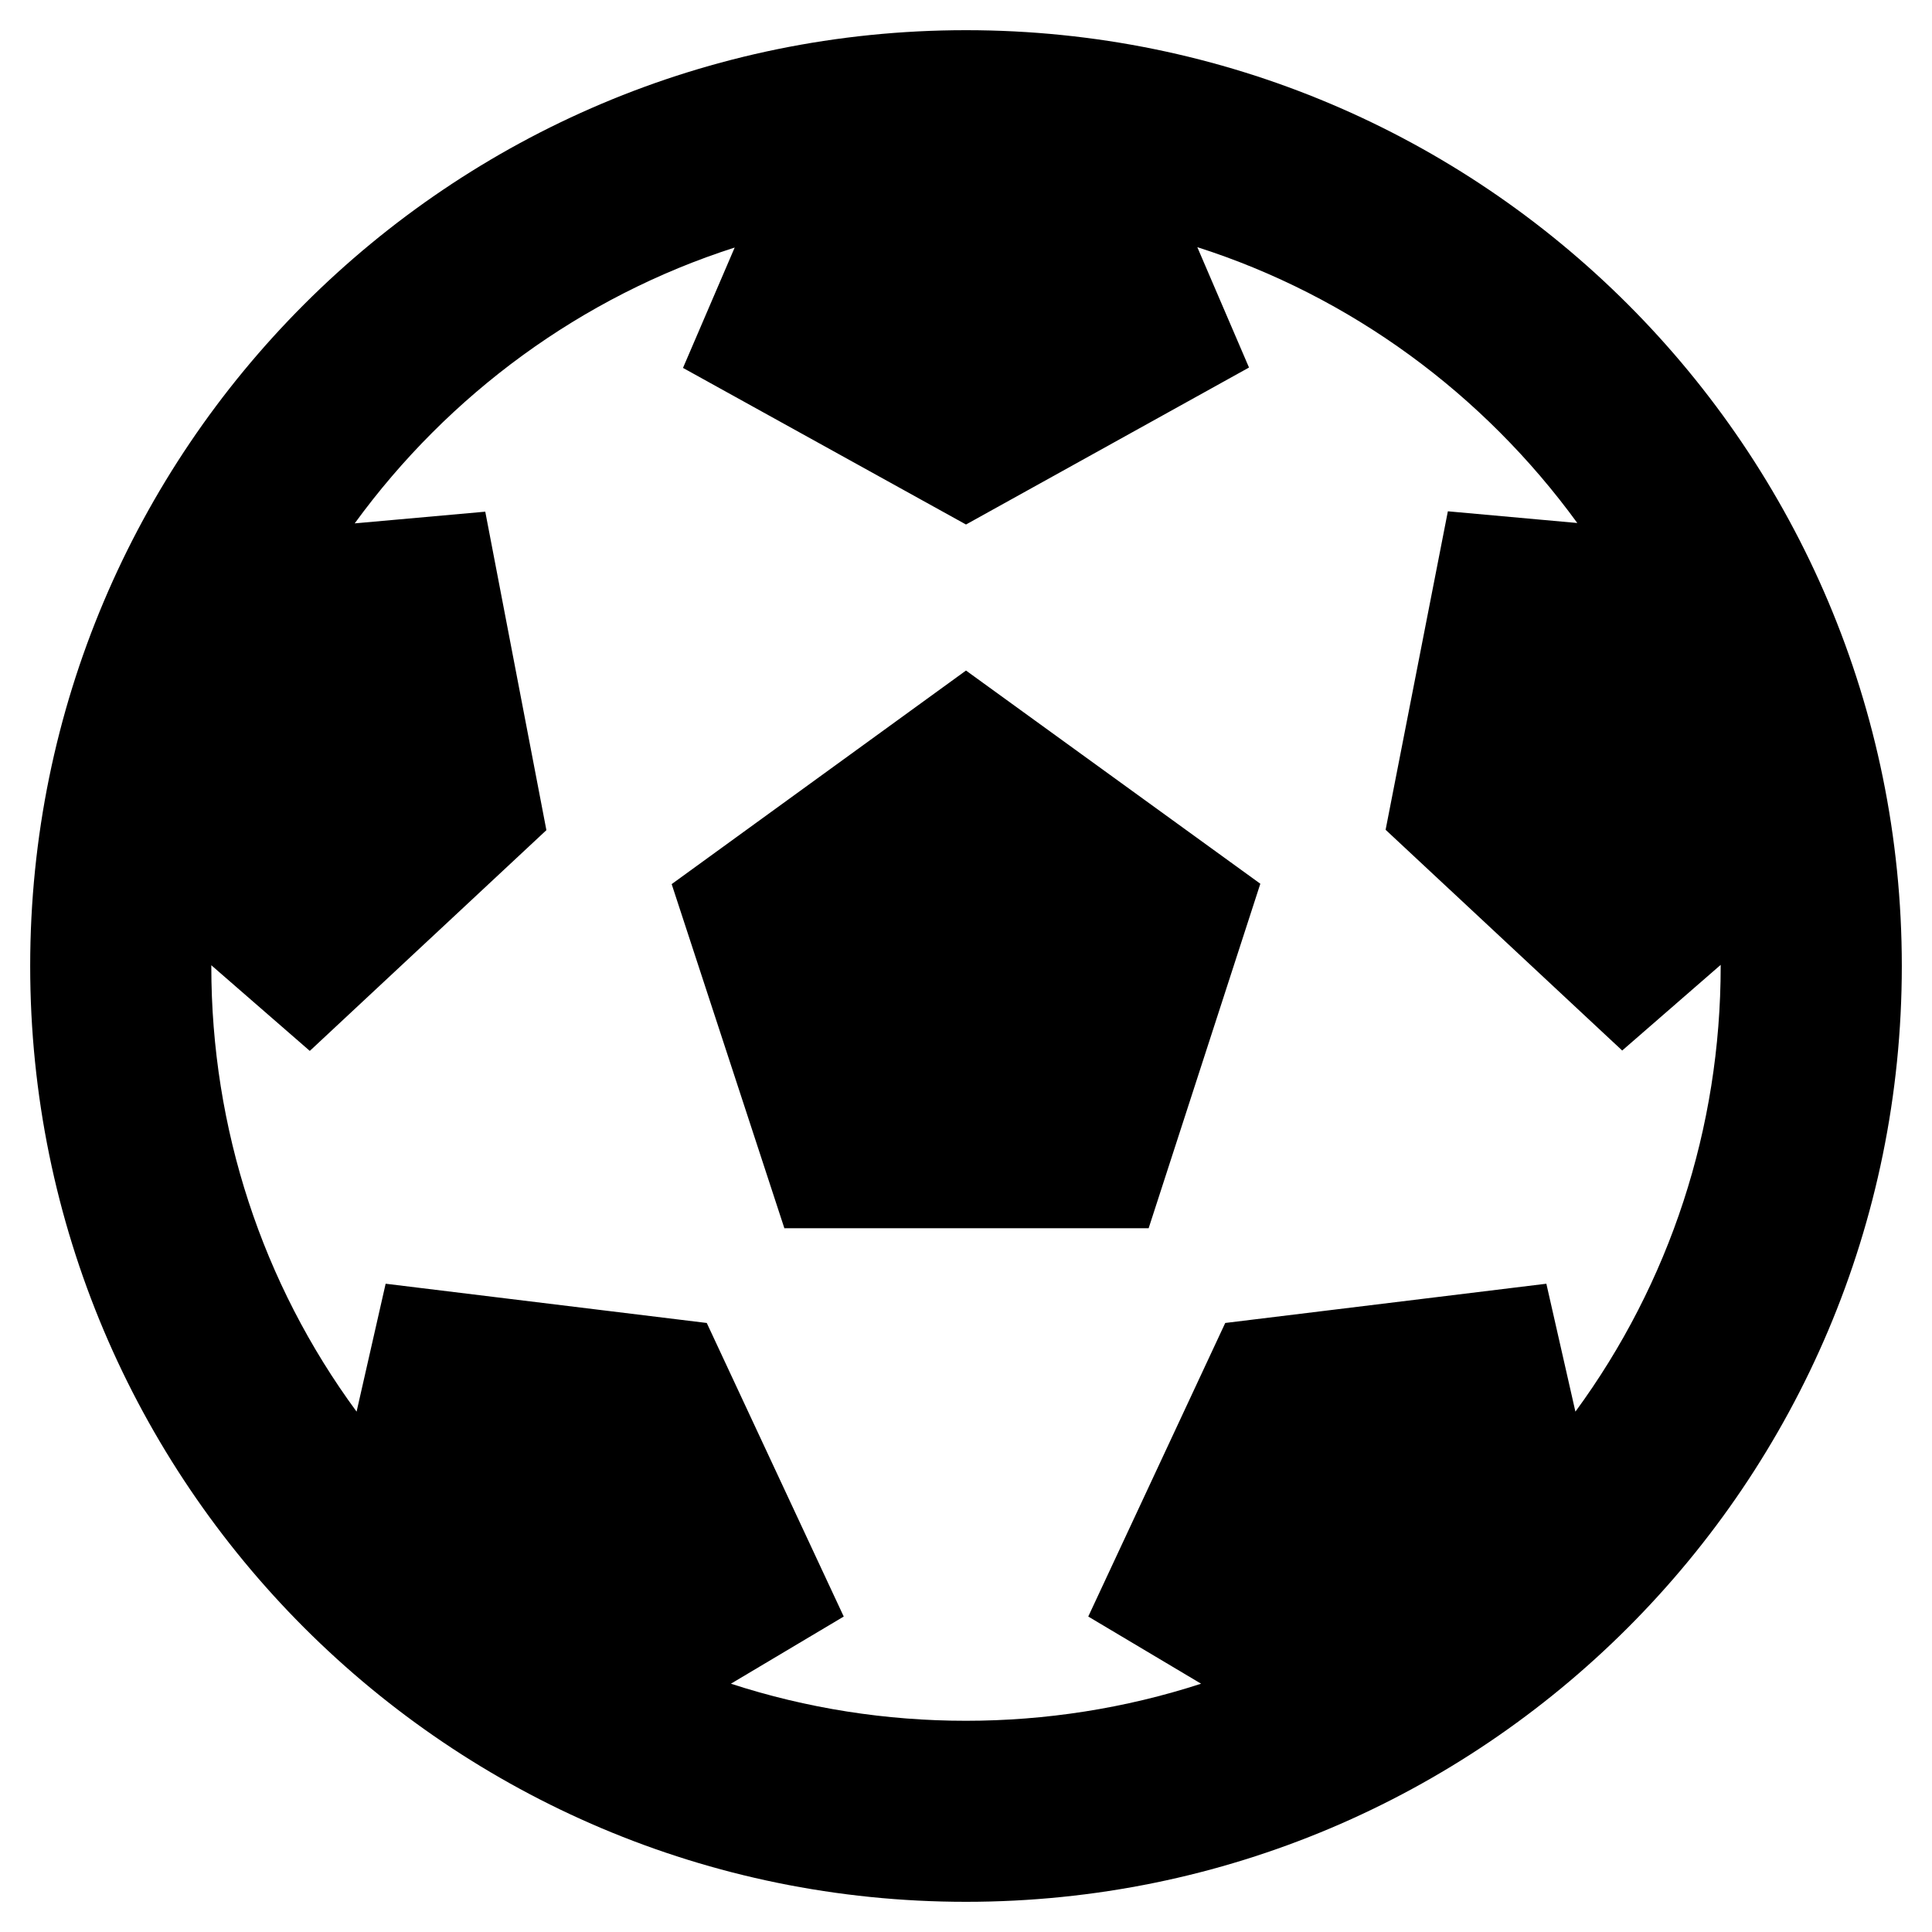
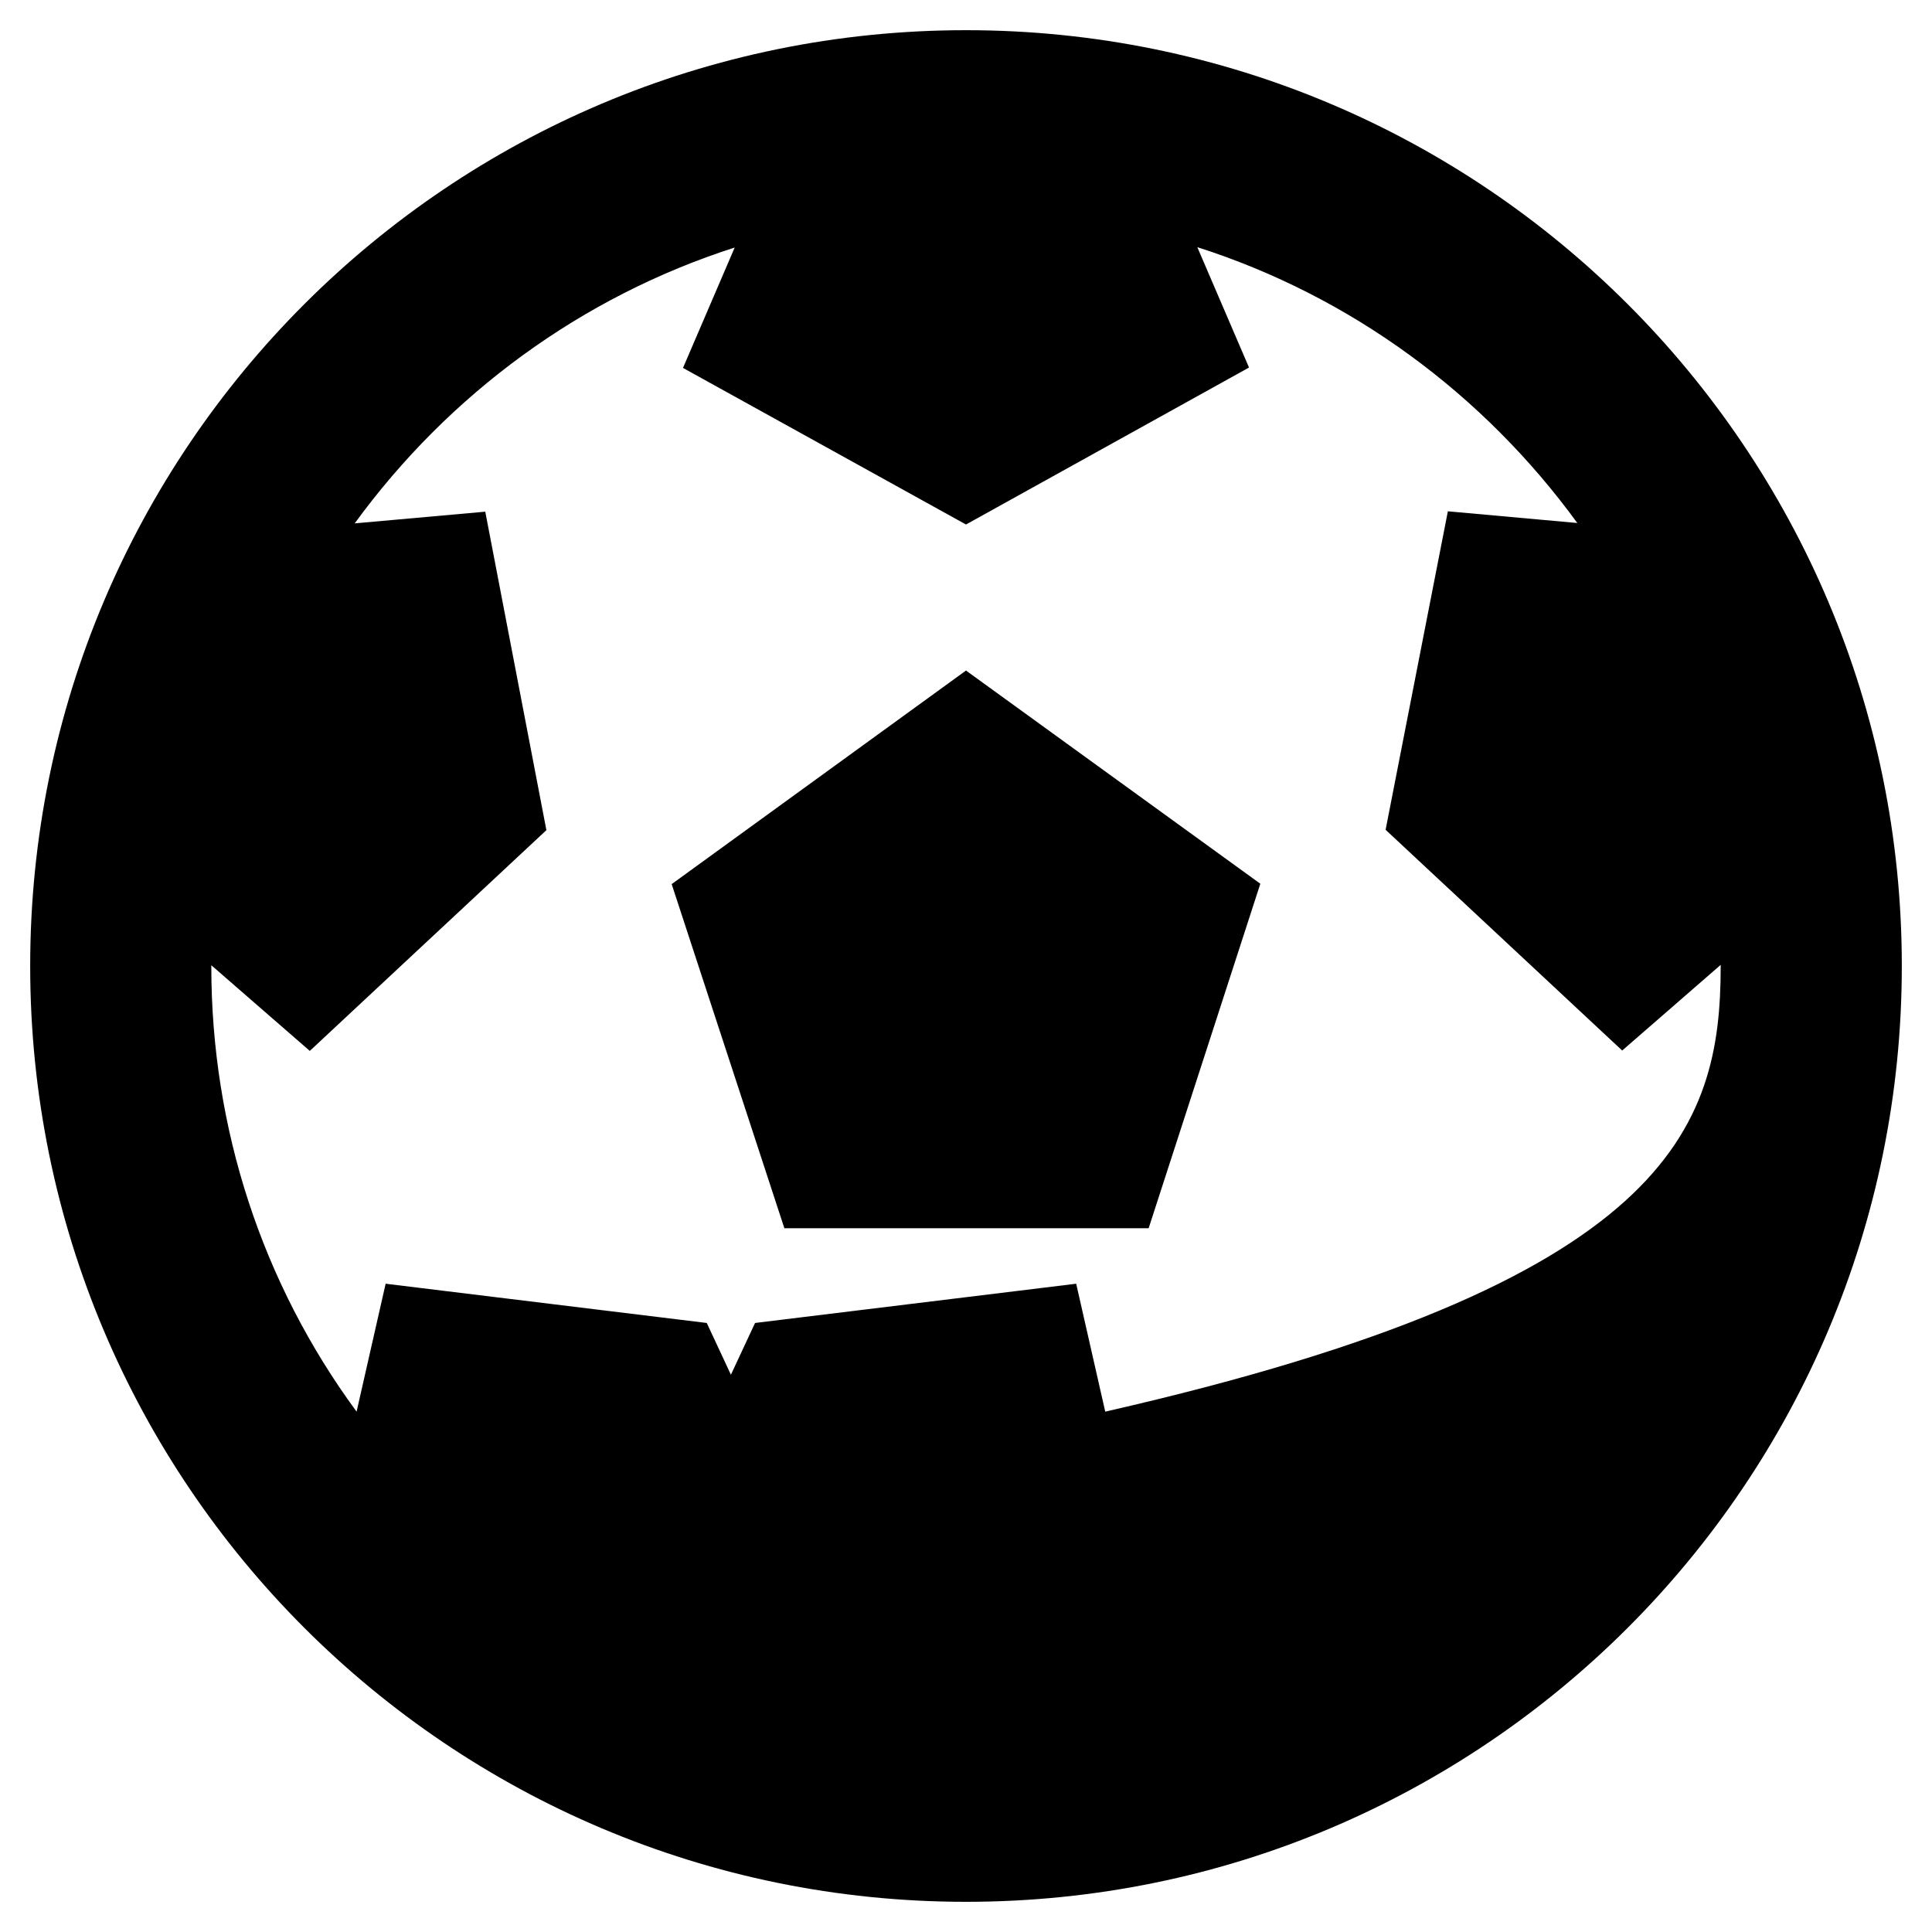
<svg xmlns="http://www.w3.org/2000/svg" viewBox="0 0 512 512">
-   <path d="M504 256c0 137-111 248-248 248S8 393 8 256 119 8 256 8s248 111 248 248zm-48 0l0-.3-26.1 22.7-62.7-58.5 16.5-84.4 34.3 3.1c-24.9-34.2-60-60.1-100.7-73.1l13.7 31.9L256 139l-75-41.5 13.7-31.9c-40.6 13-75.8 38.9-100.7 73.1l34.6-3.1 16.2 84.4-62.7 58.5-26.1-22.7 0 .3c0 43 13.5 84 38.5 118l7.7-33.9 85.1 10.4 36.3 77.8-29.9 17.8c40.2 13.1 84.3 13.1 124.6 0l-29.9-17.8 36.3-77.8 85.1-10.4 7.7 33.9C442.5 340 456 299 456 256zm-248.1 69.6l-29.9-91.3L256 177.7l78 56.5-29.6 91.3h-96.5z" />
+   <path d="M504 256c0 137-111 248-248 248S8 393 8 256 119 8 256 8s248 111 248 248zm-48 0l0-.3-26.1 22.7-62.7-58.5 16.5-84.4 34.3 3.1c-24.9-34.2-60-60.1-100.7-73.1l13.7 31.9L256 139l-75-41.5 13.7-31.9c-40.6 13-75.8 38.9-100.7 73.1l34.6-3.1 16.2 84.4-62.7 58.5-26.1-22.7 0 .3c0 43 13.5 84 38.5 118l7.7-33.9 85.1 10.4 36.3 77.8-29.9 17.8l-29.9-17.8 36.3-77.8 85.1-10.4 7.7 33.9C442.5 340 456 299 456 256zm-248.1 69.6l-29.9-91.3L256 177.7l78 56.5-29.6 91.3h-96.5z" />
</svg>